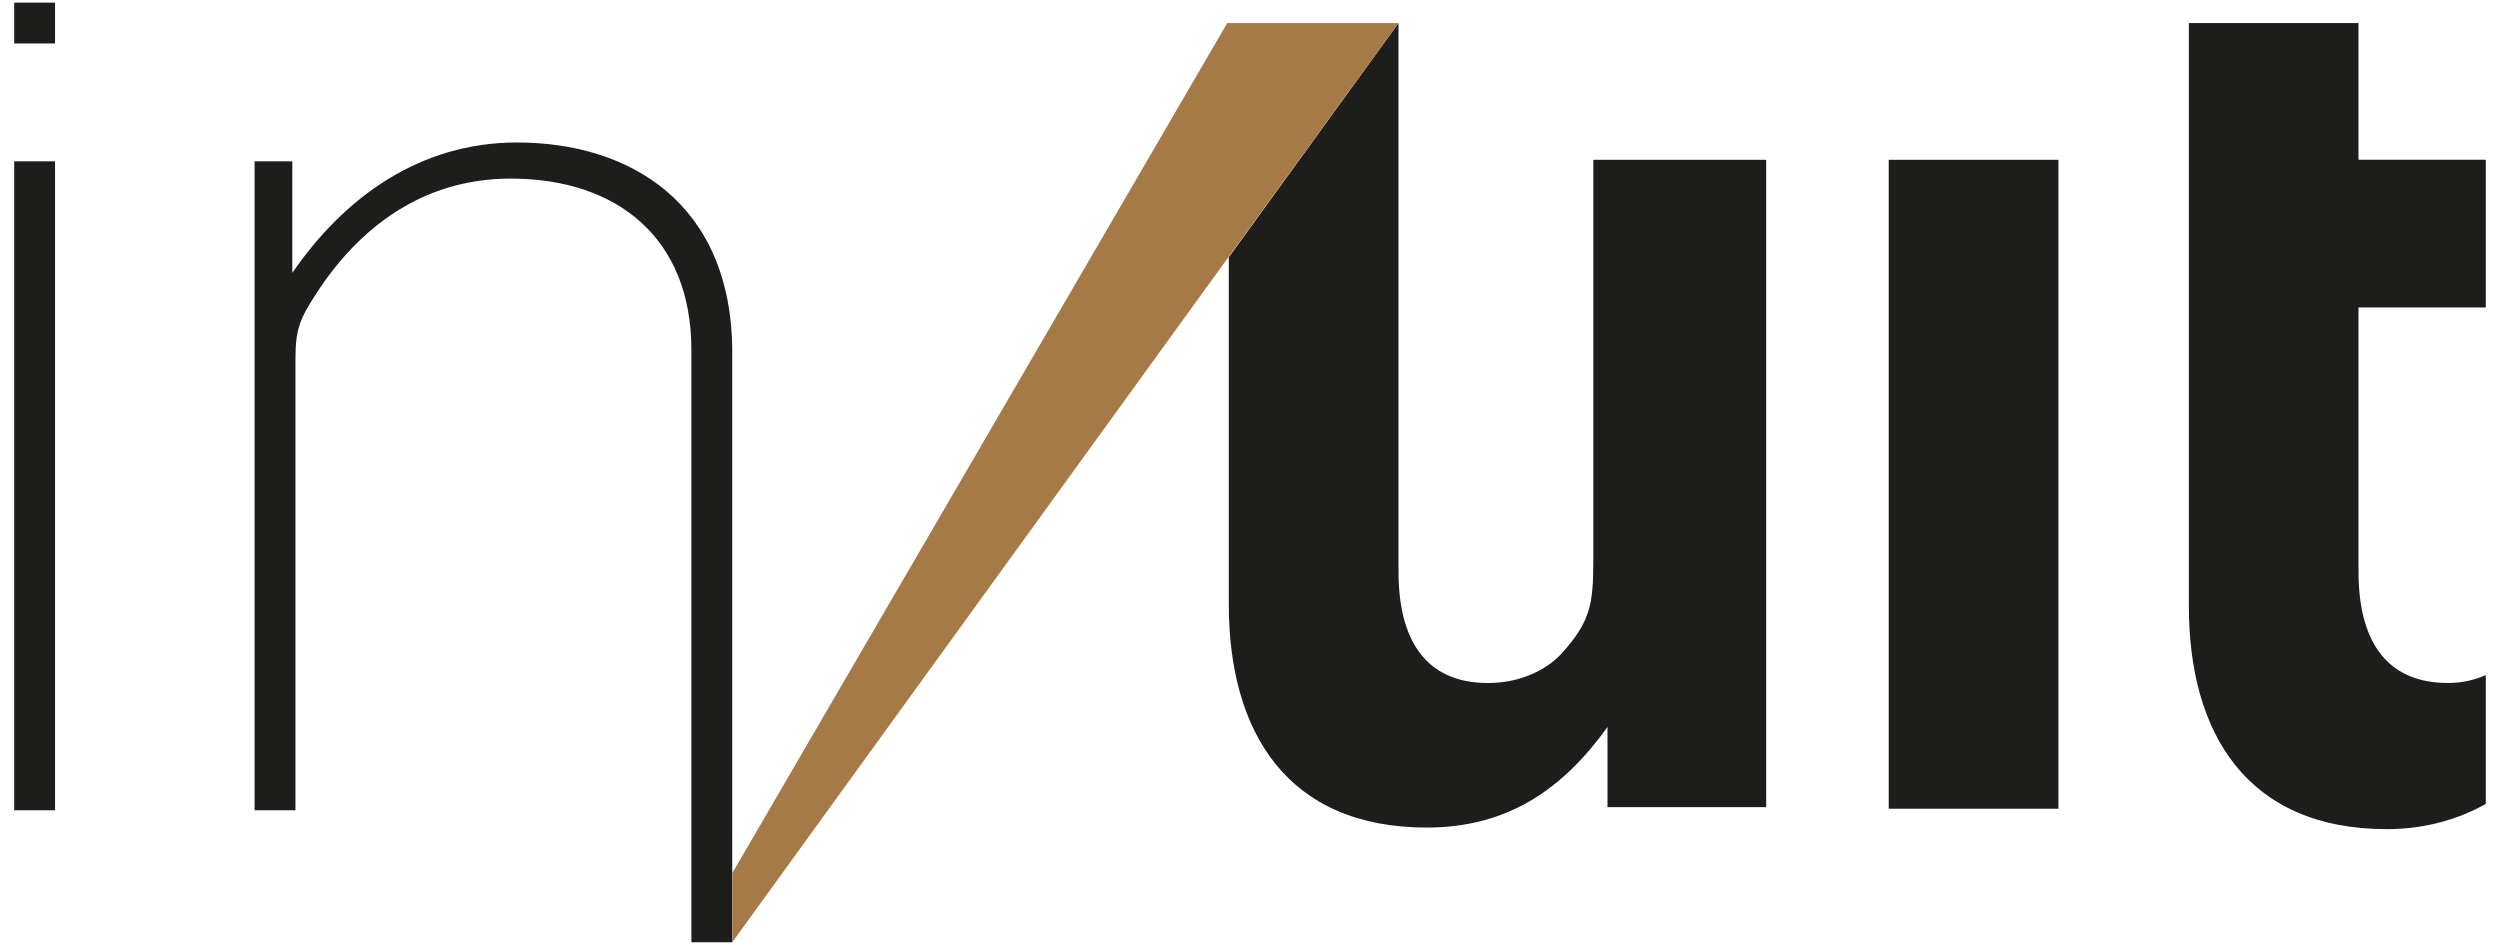
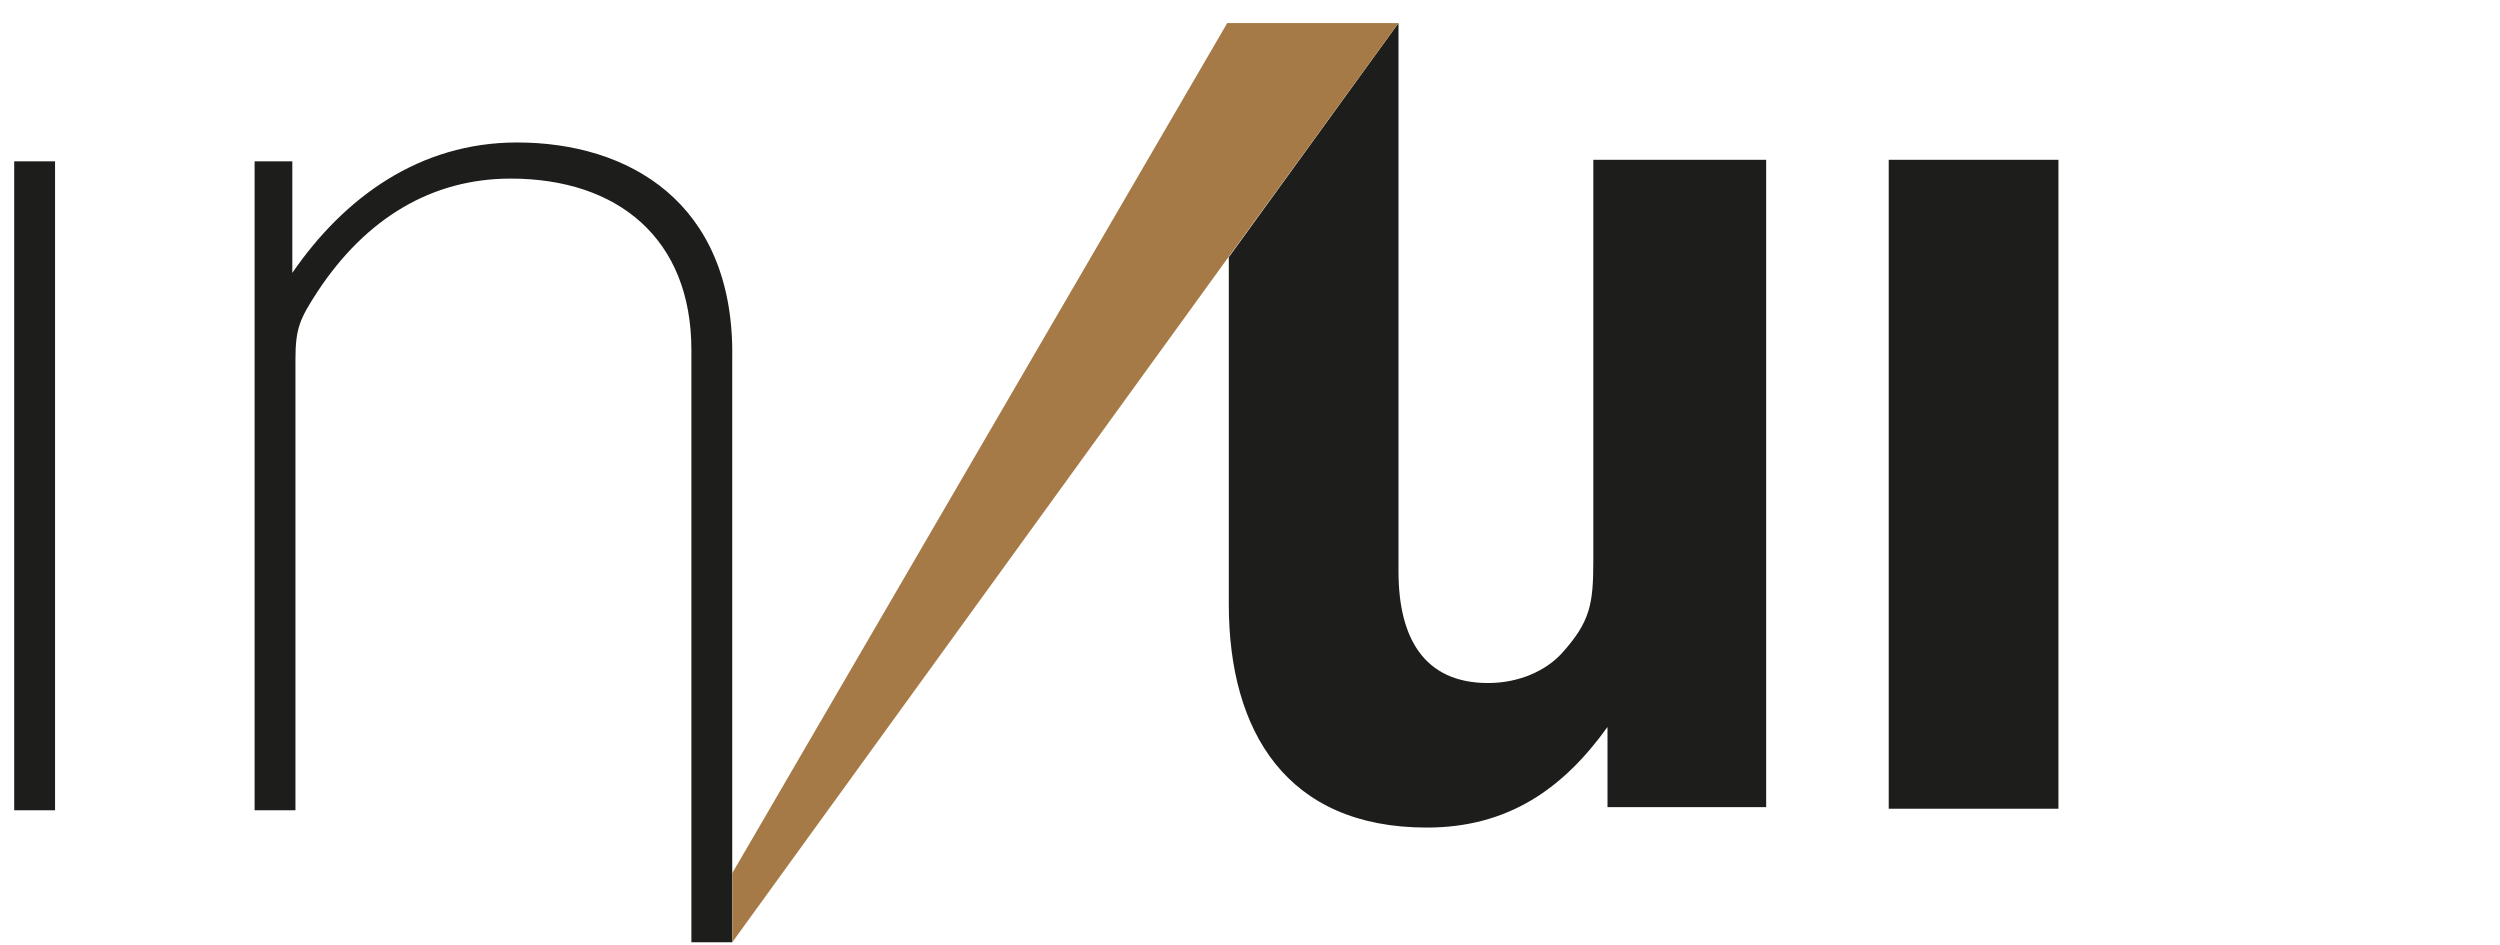
<svg xmlns="http://www.w3.org/2000/svg" version="1.1" id="Calque_1" x="0px" y="0px" width="158.75px" height="60px" viewBox="0 0 158.75 60" enable-background="new 0 0 158.75 60" xml:space="preserve">
  <g>
-     <rect x="0.902" y="0.167" fill="#1D1D1B" width="2.594" height="2.594" />
    <g>
      <path fill="#1D1D1B" d="M0.902,51.452V10.244h2.594v41.208H0.902L0.902,51.452z" />
      <path fill="#1D1D1B" d="M119.934,51.353V10.146h10.777v41.207H119.934z" />
      <g>
        <polygon fill="#1D1D1B" points="78.029,1.464 77.93,1.464 77.93,1.464 77.93,1.464    " />
        <path fill="#1D1D1B" d="M101.176,10.146v25.442c0,2.793-0.199,3.892-1.994,5.888c-0.998,1.098-2.693,1.896-4.689,1.896     c-4.09,0-5.688-2.894-5.688-7.084V1.465L78.029,16.332v22.05c0,8.082,3.689,14.169,12.57,14.169     c5.189,0,8.682-2.493,11.477-6.387v5.089h10.076V10.146H101.176L101.176,10.146z" />
      </g>
-       <path fill="#1D1D1B" d="M46.5,22.417c0-9.578-6.586-13.37-13.67-13.37c-6.186,0-10.975,3.492-14.268,8.281v-7.084h-2.395v41.208    h2.594V22.815c0-1.994,0.299-2.594,1.396-4.291c3.092-4.688,7.283-7.183,12.271-7.183c6.785,0,11.475,3.791,11.475,10.875v37.616    h2.594l0,0v-4.391V22.417H46.5z" />
-       <path fill="#1D1D1B" d="M155.453,43.37c-4.09,0-5.688-2.895-5.688-7.084V19.522h8.082v-9.379h-8.082V1.463h-10.773v37.017    c0,8.082,3.689,14.17,12.57,14.17c2.395,0,4.49-0.601,6.285-1.598V42.87C157.152,43.17,156.352,43.37,155.453,43.37z" />
+       <path fill="#1D1D1B" d="M46.5,22.417c0-9.578-6.586-13.37-13.67-13.37c-6.186,0-10.975,3.492-14.268,8.281v-7.084h-2.395v41.208    h2.594V22.815c0-1.994,0.299-2.594,1.396-4.291c3.092-4.688,7.283-7.183,12.271-7.183c6.785,0,11.475,3.791,11.475,10.875v37.616    h2.594v-4.391V22.417H46.5z" />
      <polygon fill="#A67A47" points="78.029,1.464 77.93,1.464 77.93,1.464 46.5,55.442 46.5,59.833 46.5,59.833 77.93,16.431     88.805,1.464 88.805,1.464   " />
    </g>
  </g>
</svg>